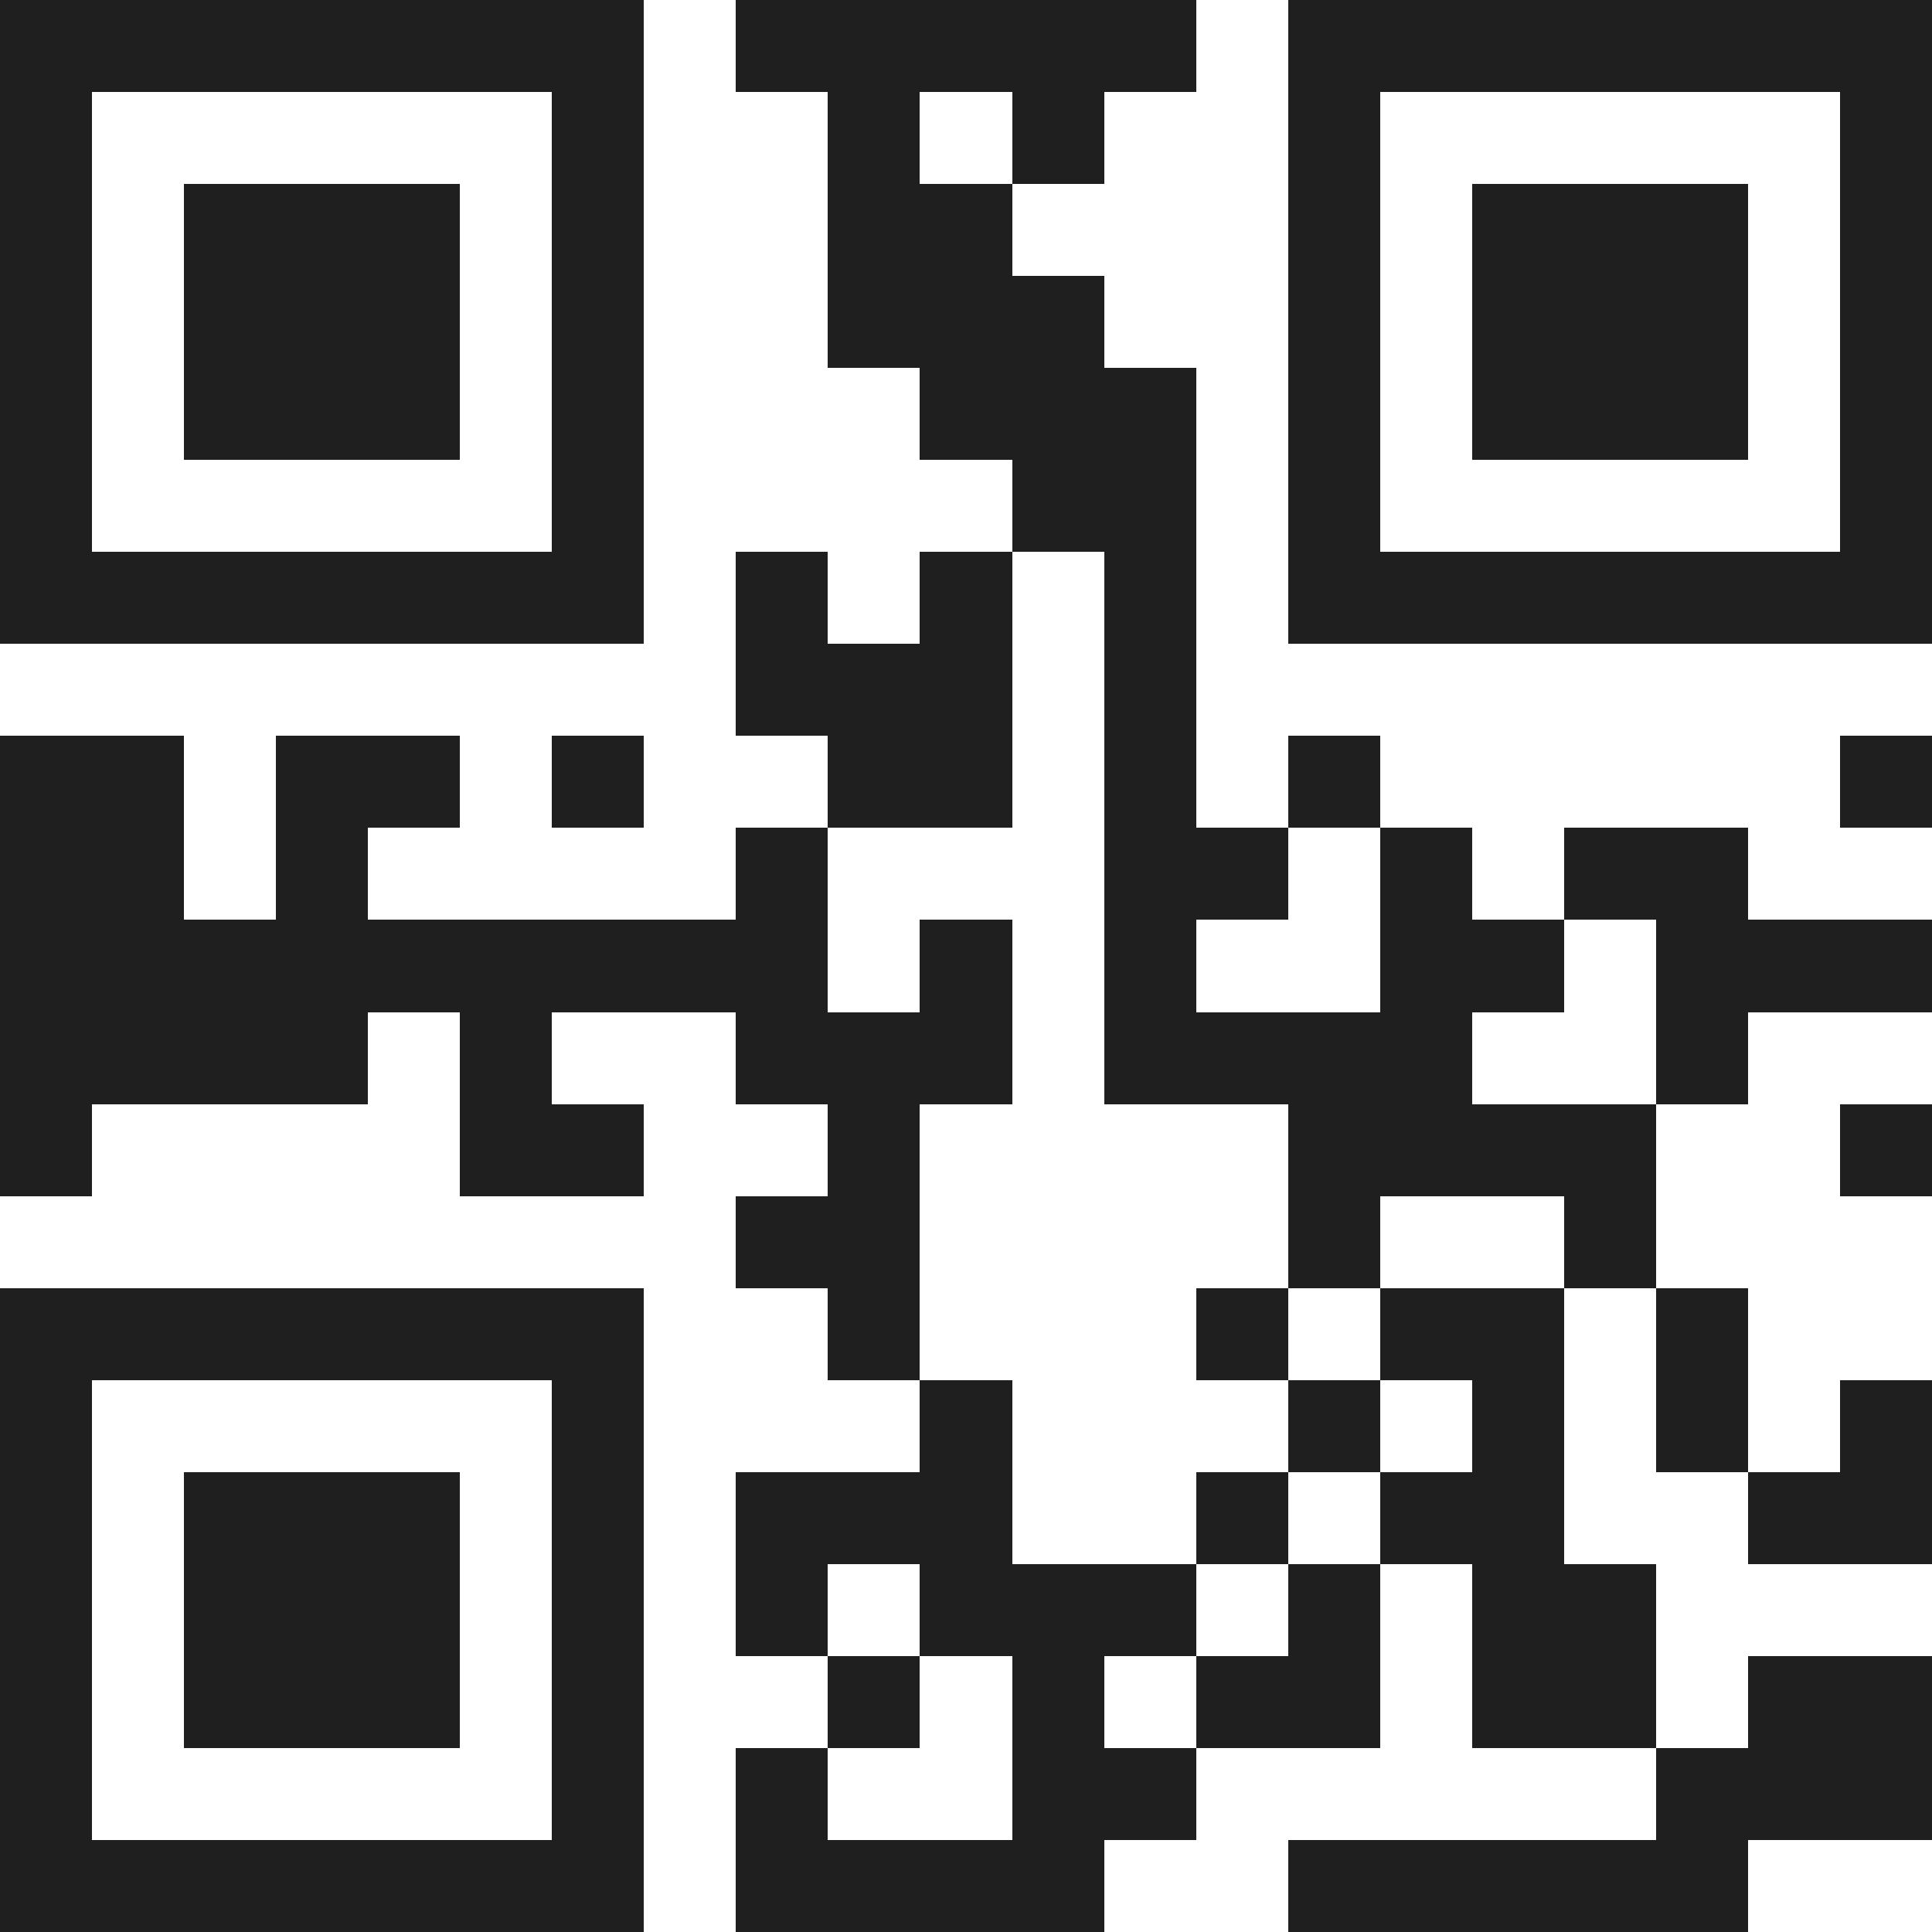
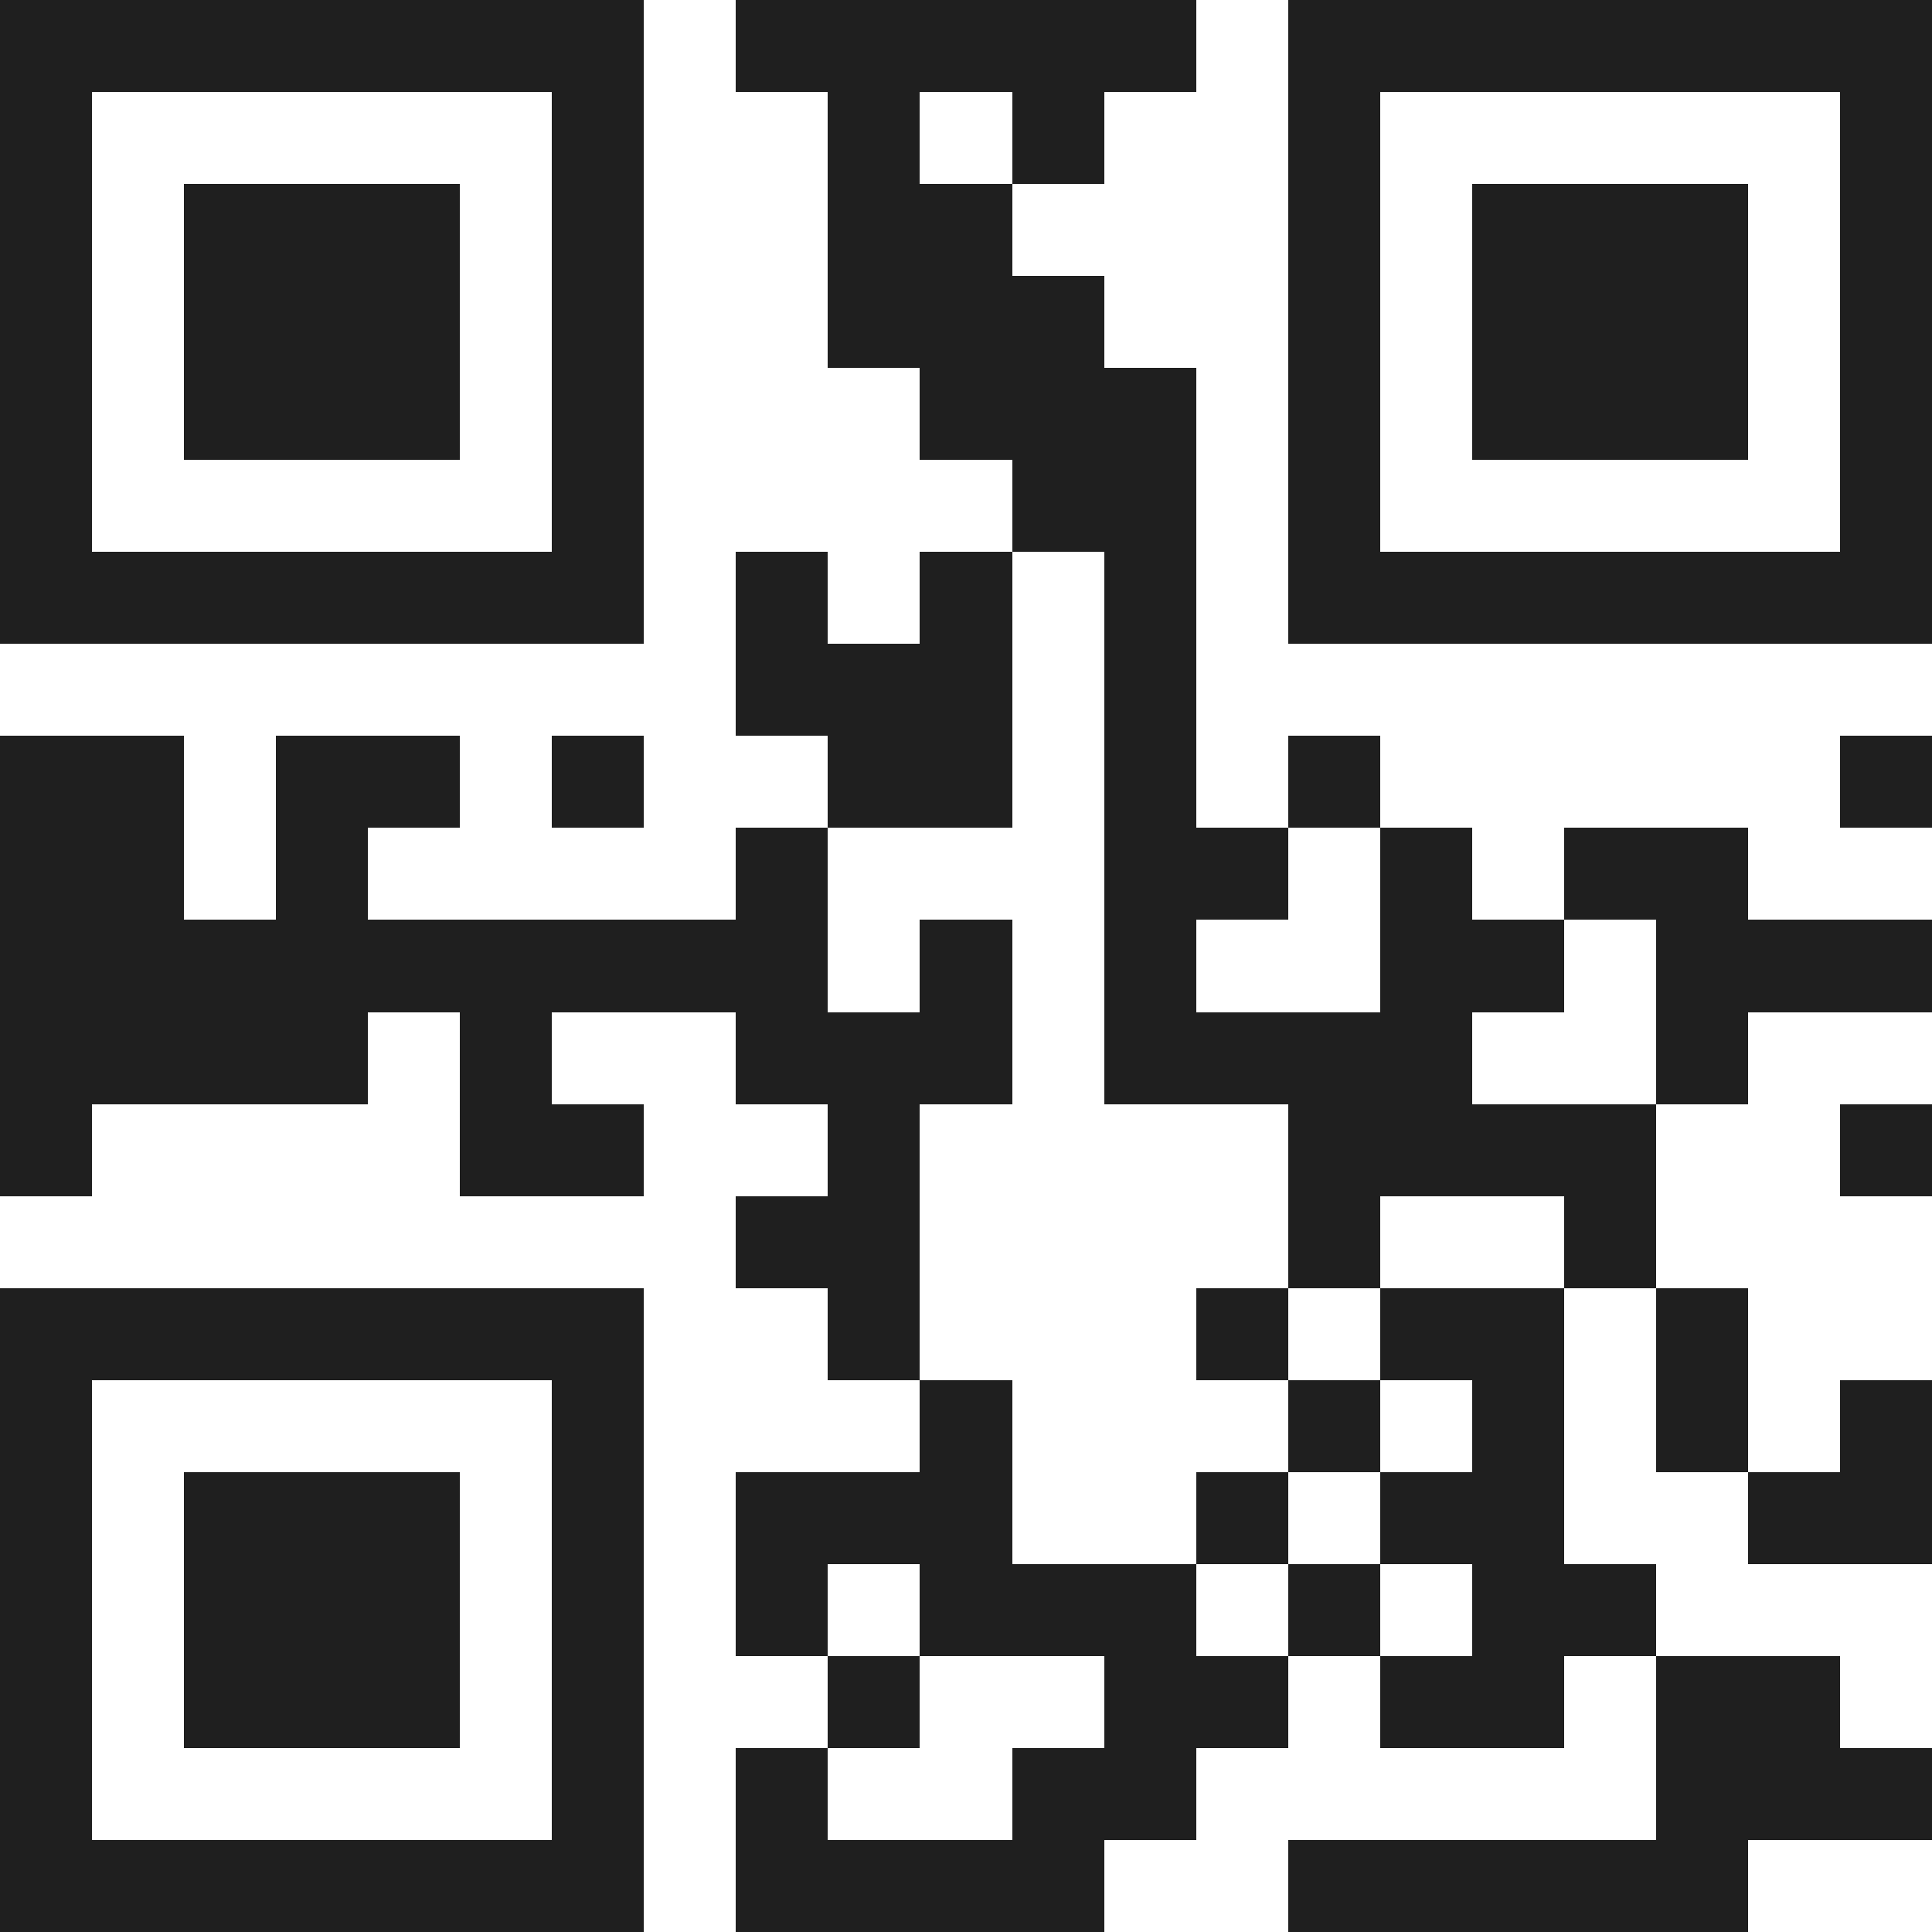
<svg xmlns="http://www.w3.org/2000/svg" viewBox="0 0 21 21" shape-rendering="crispEdges">
-   <path fill="#ffffff" d="M0 0h21v21H0z" />
-   <path stroke="#1f1f1f" d="M0 0.5h7m1 0h5m1 0h7M0 1.5h1m5 0h1m2 0h1m1 0h1m2 0h1m5 0h1M0 2.5h1m1 0h3m1 0h1m2 0h2m3 0h1m1 0h3m1 0h1M0 3.5h1m1 0h3m1 0h1m2 0h3m2 0h1m1 0h3m1 0h1M0 4.5h1m1 0h3m1 0h1m3 0h3m1 0h1m1 0h3m1 0h1M0 5.5h1m5 0h1m4 0h2m1 0h1m5 0h1M0 6.5h7m1 0h1m1 0h1m1 0h1m1 0h7M8 7.5h3m1 0h1M0 8.5h2m1 0h2m1 0h1m2 0h2m1 0h1m1 0h1m5 0h1M0 9.5h2m1 0h1m4 0h1m3 0h2m1 0h1m1 0h2M0 10.5h9m1 0h1m1 0h1m2 0h2m1 0h3M0 11.5h4m1 0h1m2 0h3m1 0h4m2 0h1M0 12.5h1m4 0h2m2 0h1m4 0h4m2 0h1M8 13.5h2m4 0h1m2 0h1M0 14.5h7m2 0h1m3 0h1m1 0h2m1 0h1M0 15.5h1m5 0h1m3 0h1m3 0h1m1 0h1m1 0h1m1 0h1M0 16.5h1m1 0h3m1 0h1m1 0h3m2 0h1m1 0h2m2 0h2M0 17.5h1m1 0h3m1 0h1m1 0h1m1 0h3m1 0h1m1 0h2M0 18.5h1m1 0h3m1 0h1m2 0h1m1 0h1m1 0h2m1 0h2m1 0h2M0 19.5h1m5 0h1m1 0h1m2 0h2m5 0h3M0 20.5h7m1 0h4m2 0h5" />
+   <path stroke="#1f1f1f" d="M0 0.5h7m1 0h5m1 0h7M0 1.5h1m5 0h1m2 0h1m1 0h1m2 0h1m5 0h1M0 2.5h1m1 0h3m1 0h1m2 0h2m3 0h1m1 0h3m1 0h1M0 3.5h1m1 0h3m1 0h1m2 0h3m2 0h1m1 0h3m1 0h1M0 4.5h1m1 0h3m1 0h1m3 0h3m1 0h1m1 0h3m1 0h1M0 5.5h1m5 0h1m4 0h2m1 0h1m5 0h1M0 6.5h7m1 0h1m1 0h1m1 0h1m1 0h7M8 7.5h3m1 0h1M0 8.5h2m1 0h2m1 0h1m2 0h2m1 0h1m1 0h1m5 0h1M0 9.5h2m1 0h1m4 0h1m3 0h2m1 0h1m1 0h2M0 10.5h9m1 0h1m1 0h1m2 0h2m1 0h3M0 11.5h4m1 0h1m2 0h3m1 0h4m2 0h1M0 12.5h1m4 0h2m2 0h1m4 0h4m2 0h1M8 13.5h2m4 0h1m2 0h1M0 14.5h7m2 0h1m3 0h1m1 0h2m1 0h1M0 15.5h1m5 0h1m3 0h1m3 0h1m1 0h1m1 0h1m1 0h1M0 16.5h1m1 0h3m1 0h1m1 0h3m2 0h1m1 0h2m2 0h2M0 17.5h1m1 0h3m1 0h1m1 0h1m1 0h3m1 0h1m1 0h2M0 18.5h1m1 0h3m1 0h1m2 0h1m1 0m1 0h2m1 0h2m1 0h2M0 19.5h1m5 0h1m1 0h1m2 0h2m5 0h3M0 20.5h7m1 0h4m2 0h5" />
</svg>